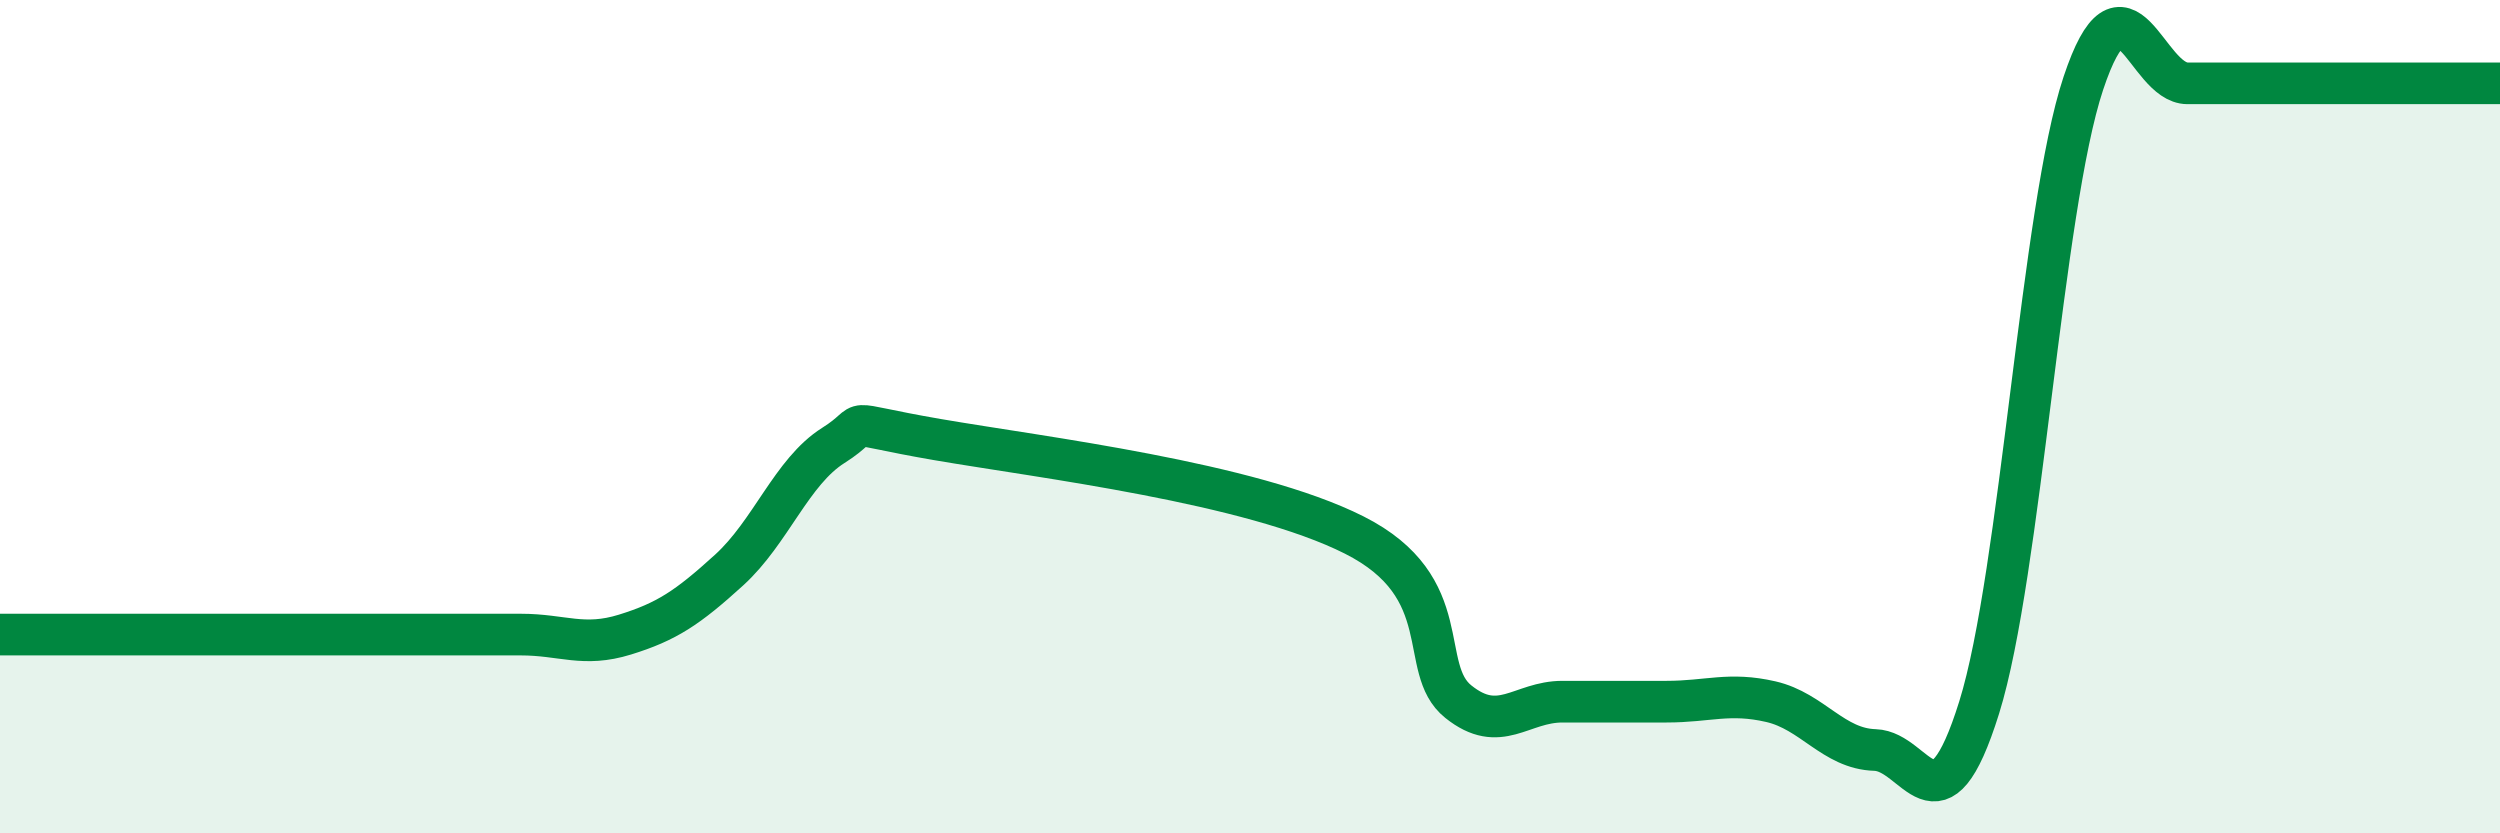
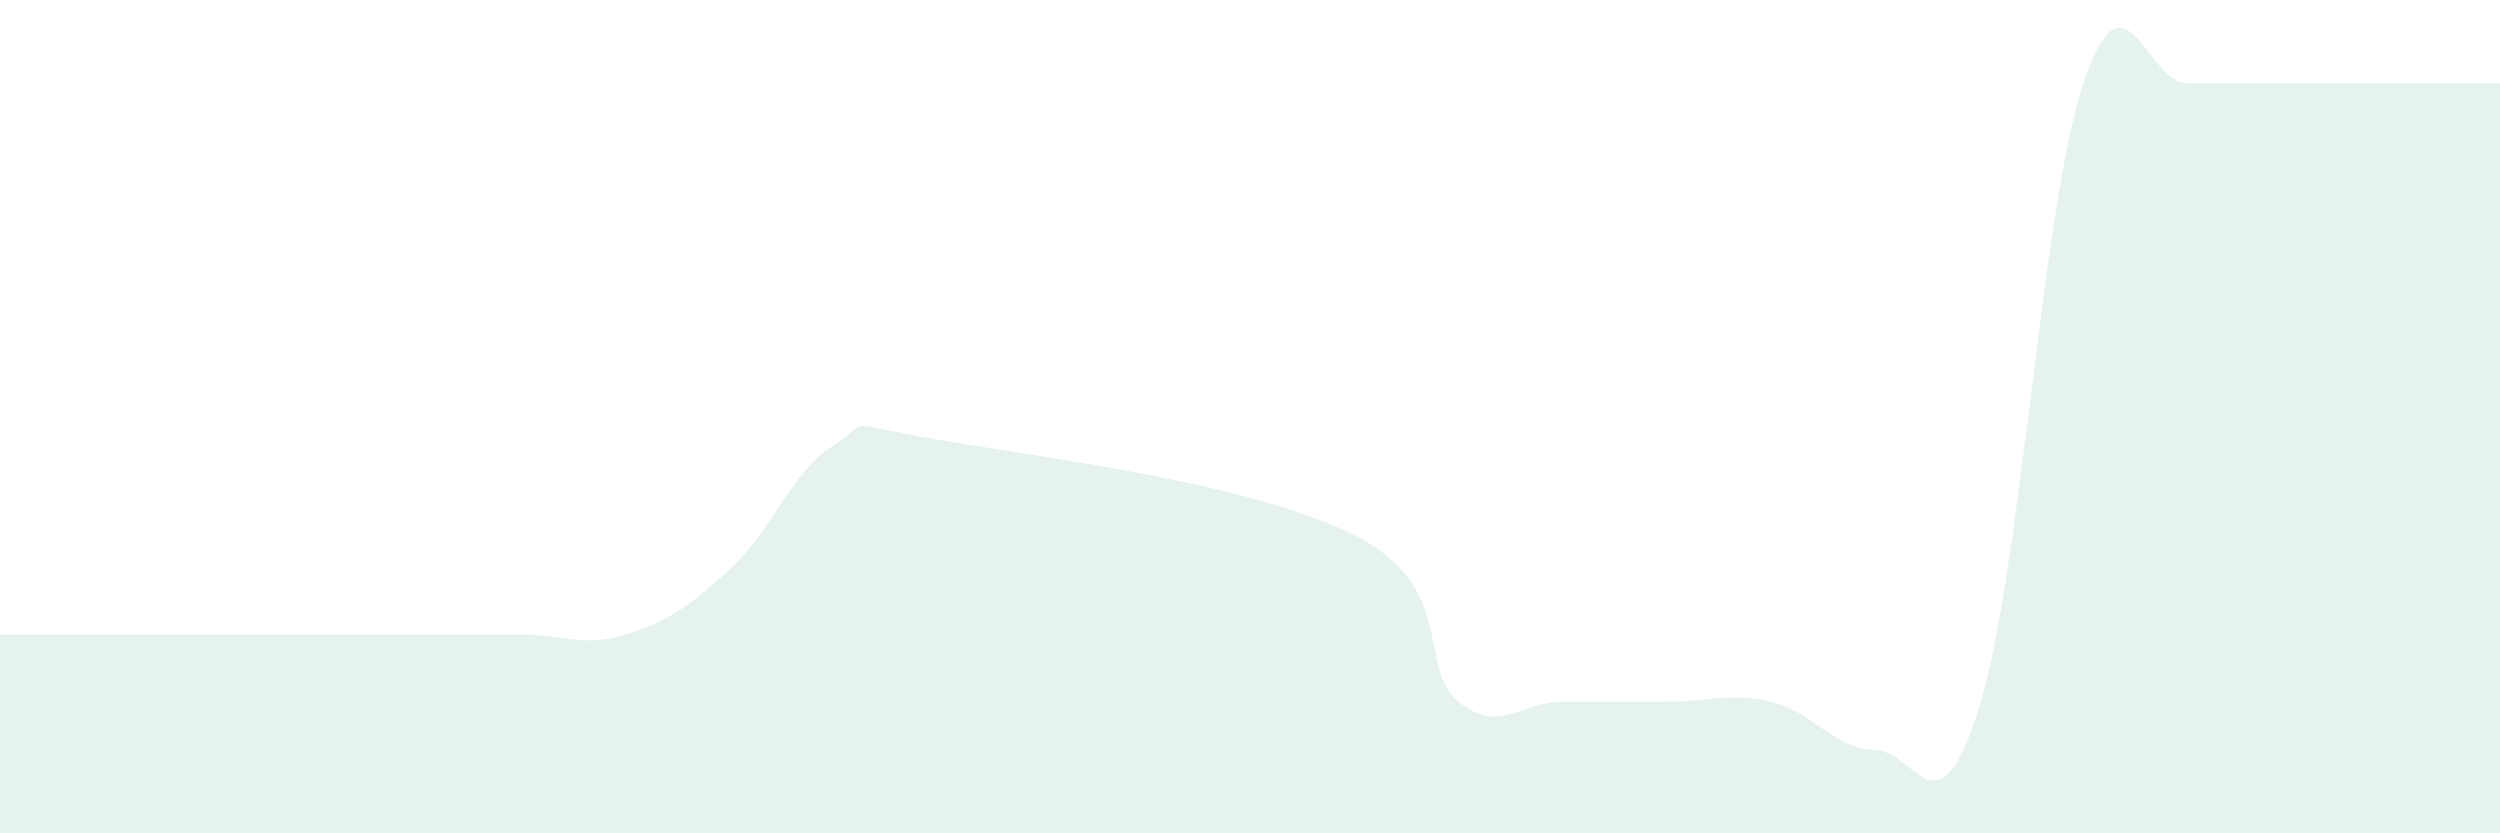
<svg xmlns="http://www.w3.org/2000/svg" width="60" height="20" viewBox="0 0 60 20">
  <path d="M 0,15.23 C 0.5,15.23 1.5,15.23 2.5,15.23 C 3.5,15.23 4,15.23 5,15.23 C 6,15.23 6.5,15.23 7.5,15.23 C 8.5,15.23 9,15.23 10,15.23 C 11,15.23 11.5,15.23 12.5,15.23 C 13.5,15.23 14,15.54 15,15.23 C 16,14.92 16.5,14.59 17.5,13.68 C 18.5,12.77 19,11.32 20,10.69 C 21,10.06 20,10.12 22.5,10.55 C 25,10.98 30,11.58 32.5,12.84 C 35,14.1 34,16.04 35,16.84 C 36,17.64 36.5,16.84 37.5,16.84 C 38.5,16.84 39,16.84 40,16.84 C 41,16.84 41.5,16.61 42.5,16.84 C 43.5,17.07 44,17.97 45,18 C 46,18.03 46.5,20.18 47.5,16.98 C 48.5,13.78 49,5 50,2 C 51,-1 51.5,2 52.5,2 C 53.5,2 53.5,2 55,2 C 56.5,2 59,2 60,2L60 20L0 20Z" fill="#008740" opacity="0.1" stroke-linecap="round" stroke-linejoin="round" />
-   <path d="M 0,15.23 C 0.5,15.23 1.5,15.23 2.5,15.23 C 3.5,15.23 4,15.23 5,15.23 C 6,15.23 6.5,15.23 7.5,15.23 C 8.5,15.23 9,15.23 10,15.23 C 11,15.23 11.5,15.23 12.5,15.23 C 13.5,15.23 14,15.54 15,15.23 C 16,14.92 16.5,14.59 17.5,13.68 C 18.5,12.77 19,11.32 20,10.69 C 21,10.06 20,10.12 22.5,10.55 C 25,10.98 30,11.58 32.5,12.84 C 35,14.1 34,16.04 35,16.84 C 36,17.64 36.5,16.84 37.5,16.84 C 38.5,16.84 39,16.84 40,16.84 C 41,16.84 41.5,16.61 42.5,16.84 C 43.5,17.07 44,17.97 45,18 C 46,18.03 46.5,20.18 47.5,16.98 C 48.5,13.78 49,5 50,2 C 51,-1 51.5,2 52.5,2 C 53.5,2 53.5,2 55,2 C 56.5,2 59,2 60,2" stroke="#008740" stroke-width="1" fill="none" stroke-linecap="round" stroke-linejoin="round" />
</svg>